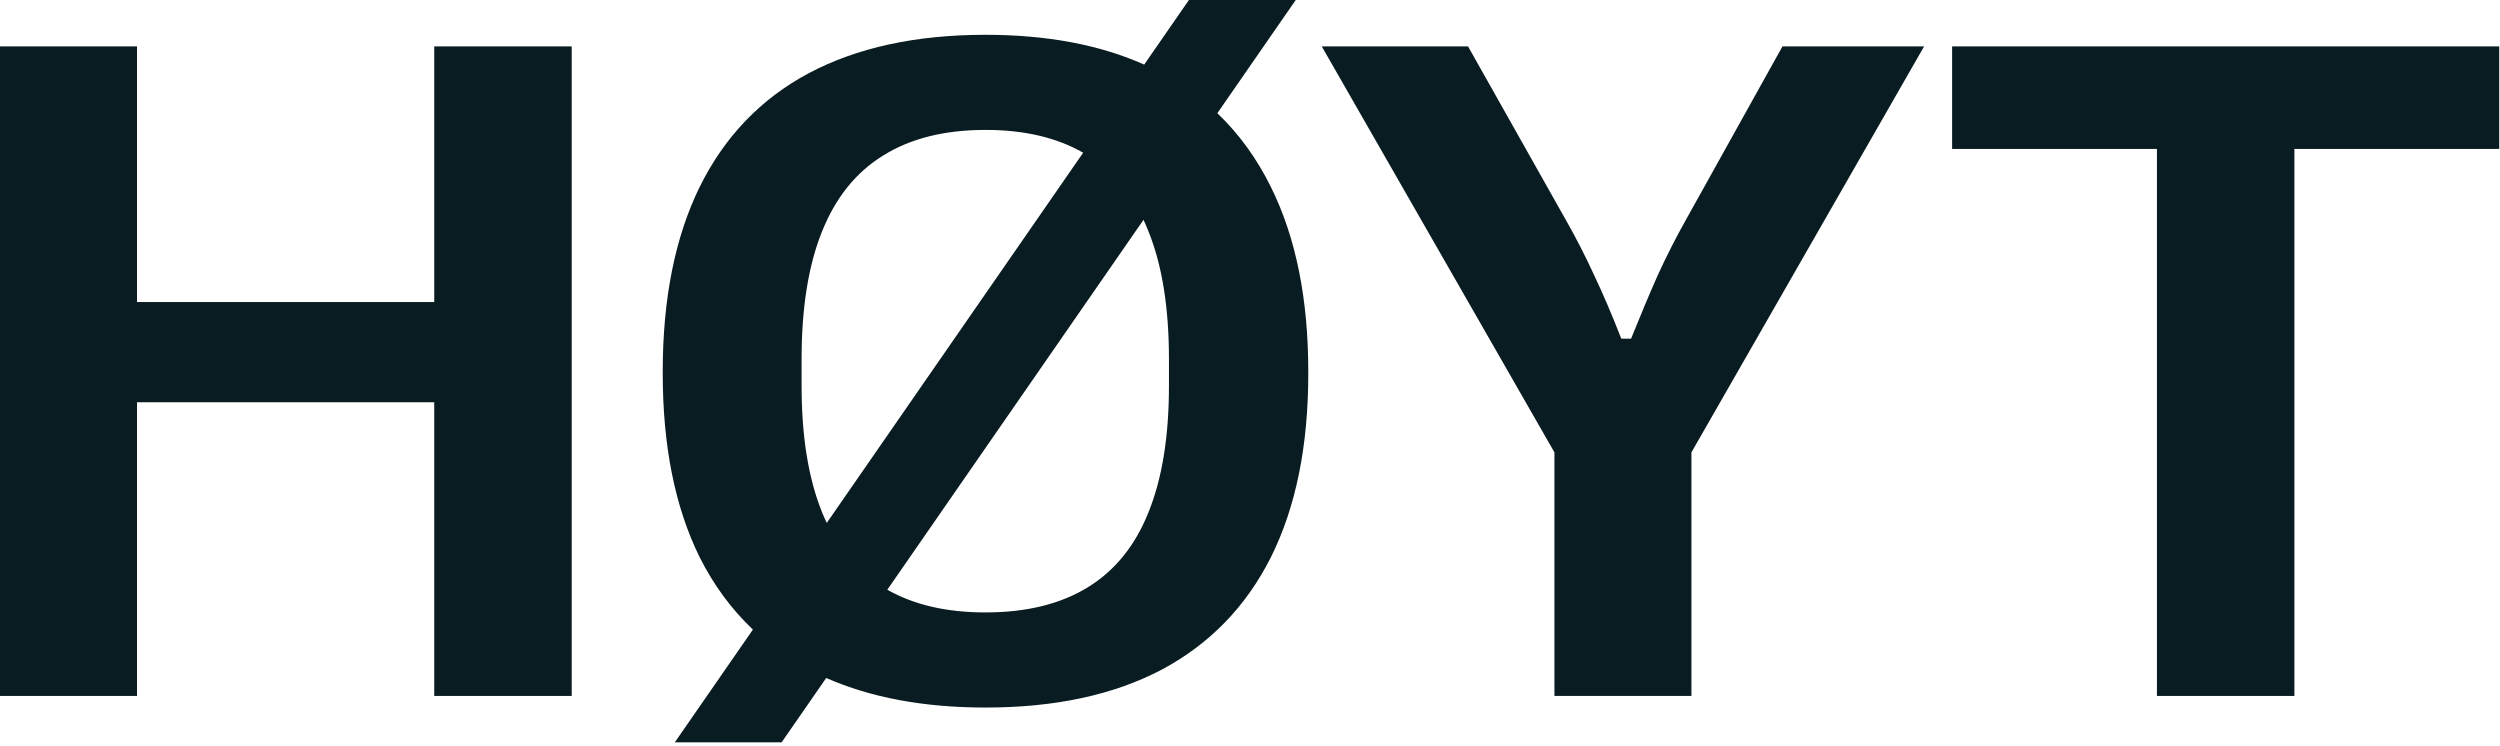
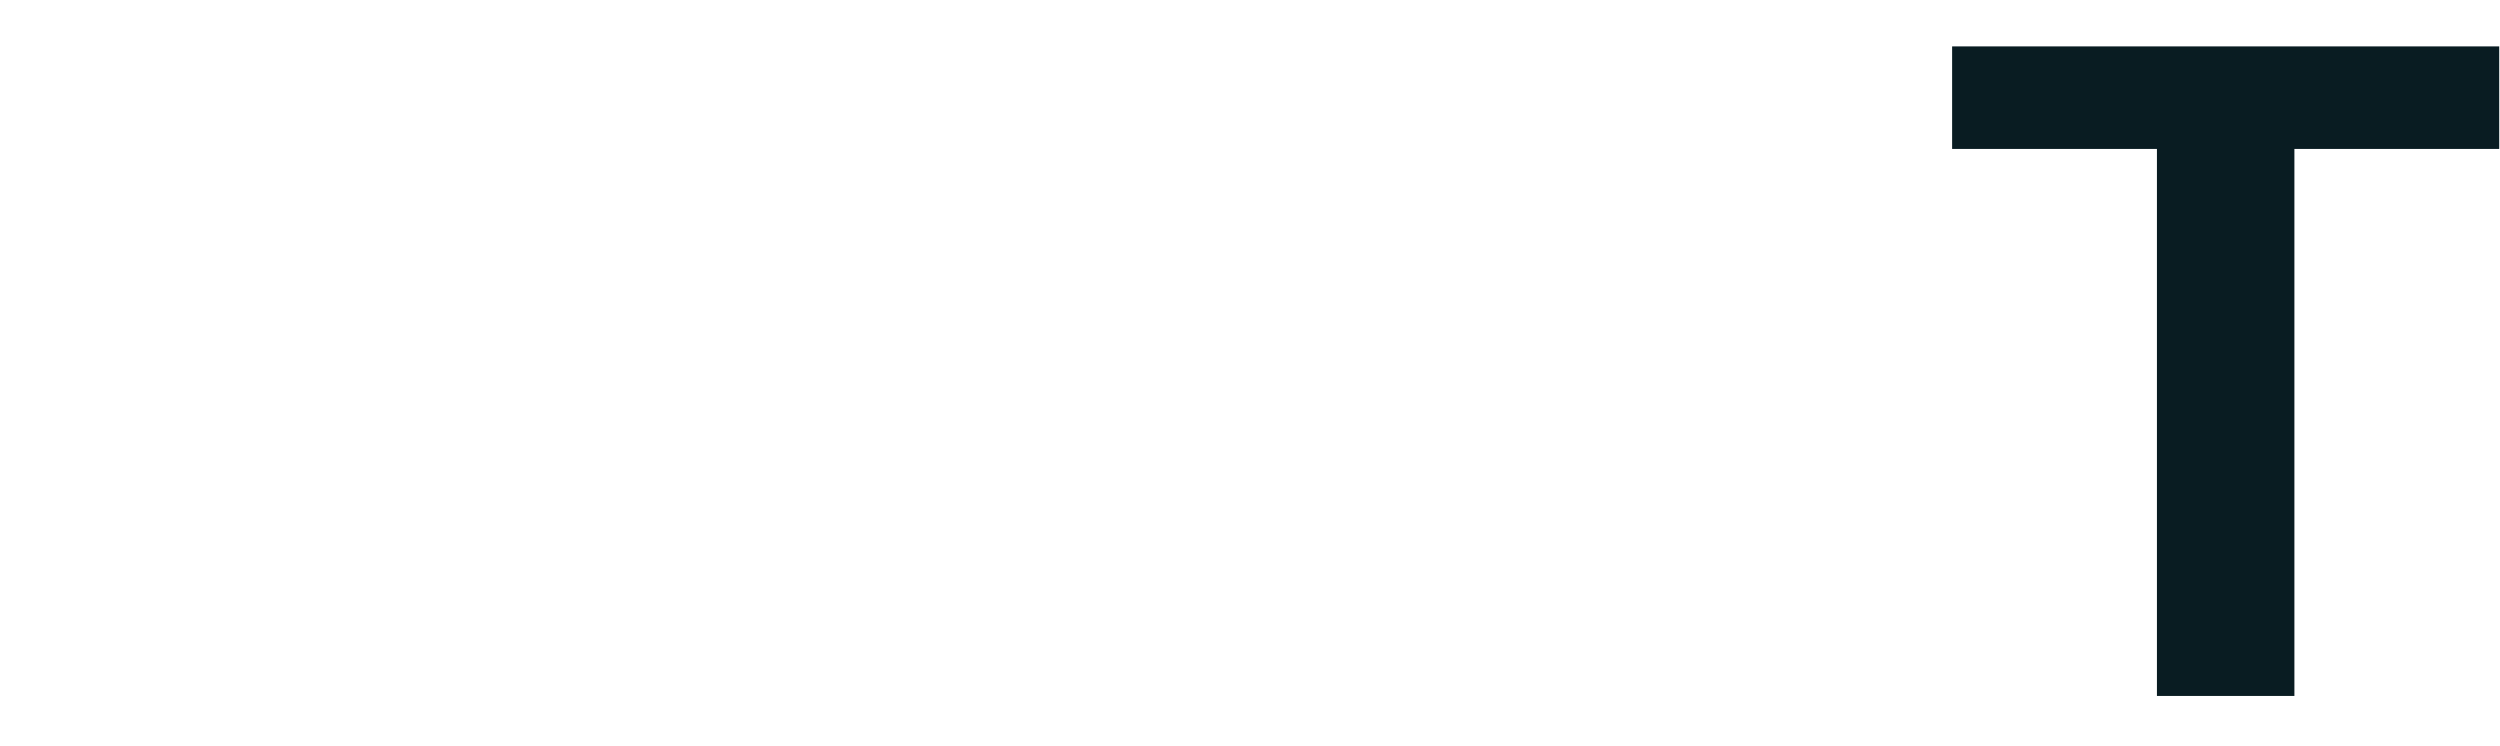
<svg xmlns="http://www.w3.org/2000/svg" width="630" height="188" viewBox="0 0 630 188" fill="none">
-   <path fill-rule="evenodd" clip-rule="evenodd" d="M306.77 28.525C312.241 33.746 316.76 39.982 320.324 47.235C326.566 59.862 329.687 75.335 329.687 93.652V94.119C329.687 112.359 326.566 127.753 320.324 140.302C314.082 152.774 304.914 162.244 292.821 168.713C280.727 175.105 265.903 178.301 248.348 178.301C232.874 178.301 219.493 175.816 208.202 170.85L196.969 187.07H170.051L189.731 158.654C184.294 153.505 179.801 147.389 176.254 140.302C170.09 127.753 167.009 112.359 167.009 94.119V93.652C167.009 75.335 170.09 59.862 176.254 47.235C182.496 34.53 191.664 24.943 203.757 18.473C215.929 12.004 230.792 8.769 248.348 8.769C263.79 8.769 277.118 11.273 288.335 16.279L299.609 0H326.527L306.77 28.525ZM223.605 148.61C230.297 152.424 238.544 154.332 248.348 154.332C258.647 154.332 267.229 152.228 274.095 148.019C280.961 143.81 286.072 137.496 289.427 129.078C292.86 120.582 294.576 109.981 294.576 97.276V90.495C294.576 77.556 292.86 66.838 289.427 58.342C289.03 57.329 288.608 56.347 288.162 55.394L223.605 148.61ZM248.348 32.737C238.049 32.737 229.466 34.881 222.6 39.168C215.734 43.377 210.584 49.768 207.151 58.342C203.718 66.838 202.002 77.556 202.002 90.495V97.276C202.002 109.981 203.718 120.582 207.151 129.078C207.528 130.003 207.928 130.901 208.346 131.775L272.954 38.486C266.286 34.654 258.084 32.737 248.348 32.737Z" fill="#091C22" />
-   <path d="M34.525 76.114H109.427V11.692H144.07V175.378H109.427V101.368H34.525V175.378H0V11.692H34.525V76.114Z" fill="#091C22" />
-   <path d="M394.524 55.303C397.099 59.823 399.478 64.461 401.663 69.216C403.926 73.971 406.227 79.349 408.568 85.35H411.026C413.445 79.349 415.707 73.971 417.814 69.216C419.999 64.461 422.339 59.862 424.836 55.419L449.179 11.692H484.875L426.24 113.996V175.378H391.715V113.996L333.081 11.692H369.947L394.524 55.303Z" fill="#091C22" />
  <path d="M629.801 37.531H578.189V175.378H543.547V37.531H491.934V11.692H629.801V37.531Z" fill="#091C22" />
</svg>